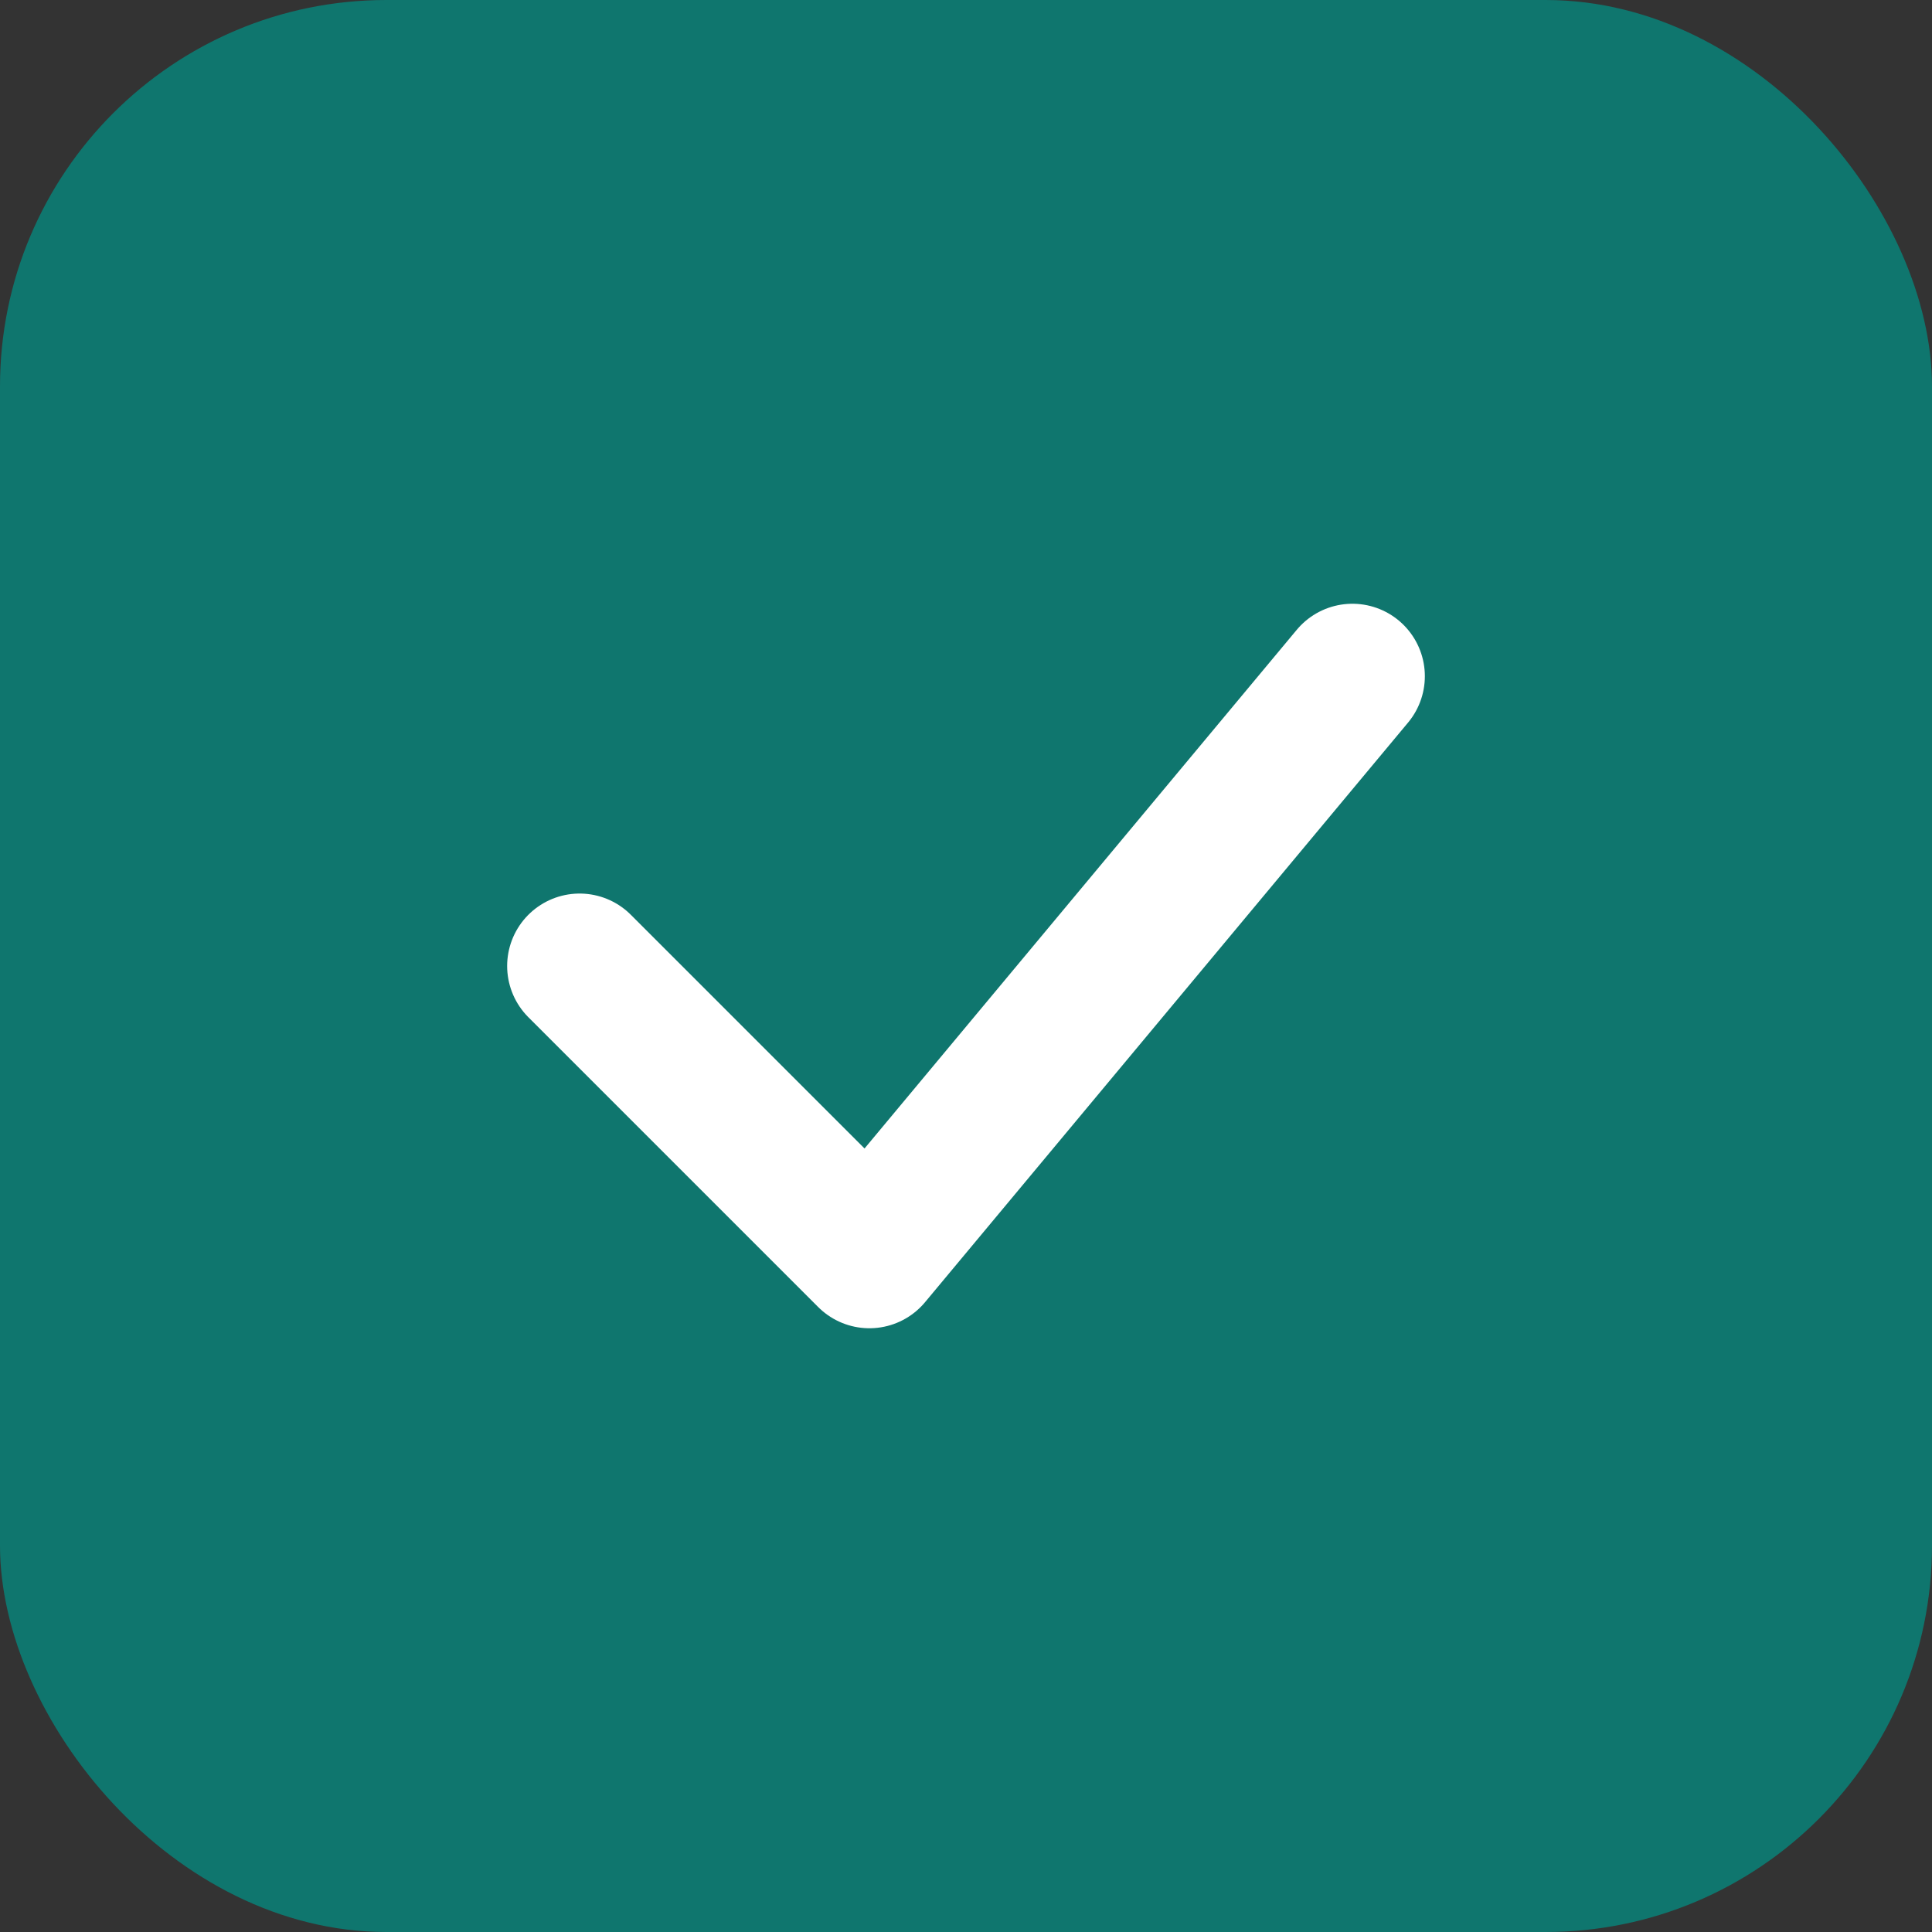
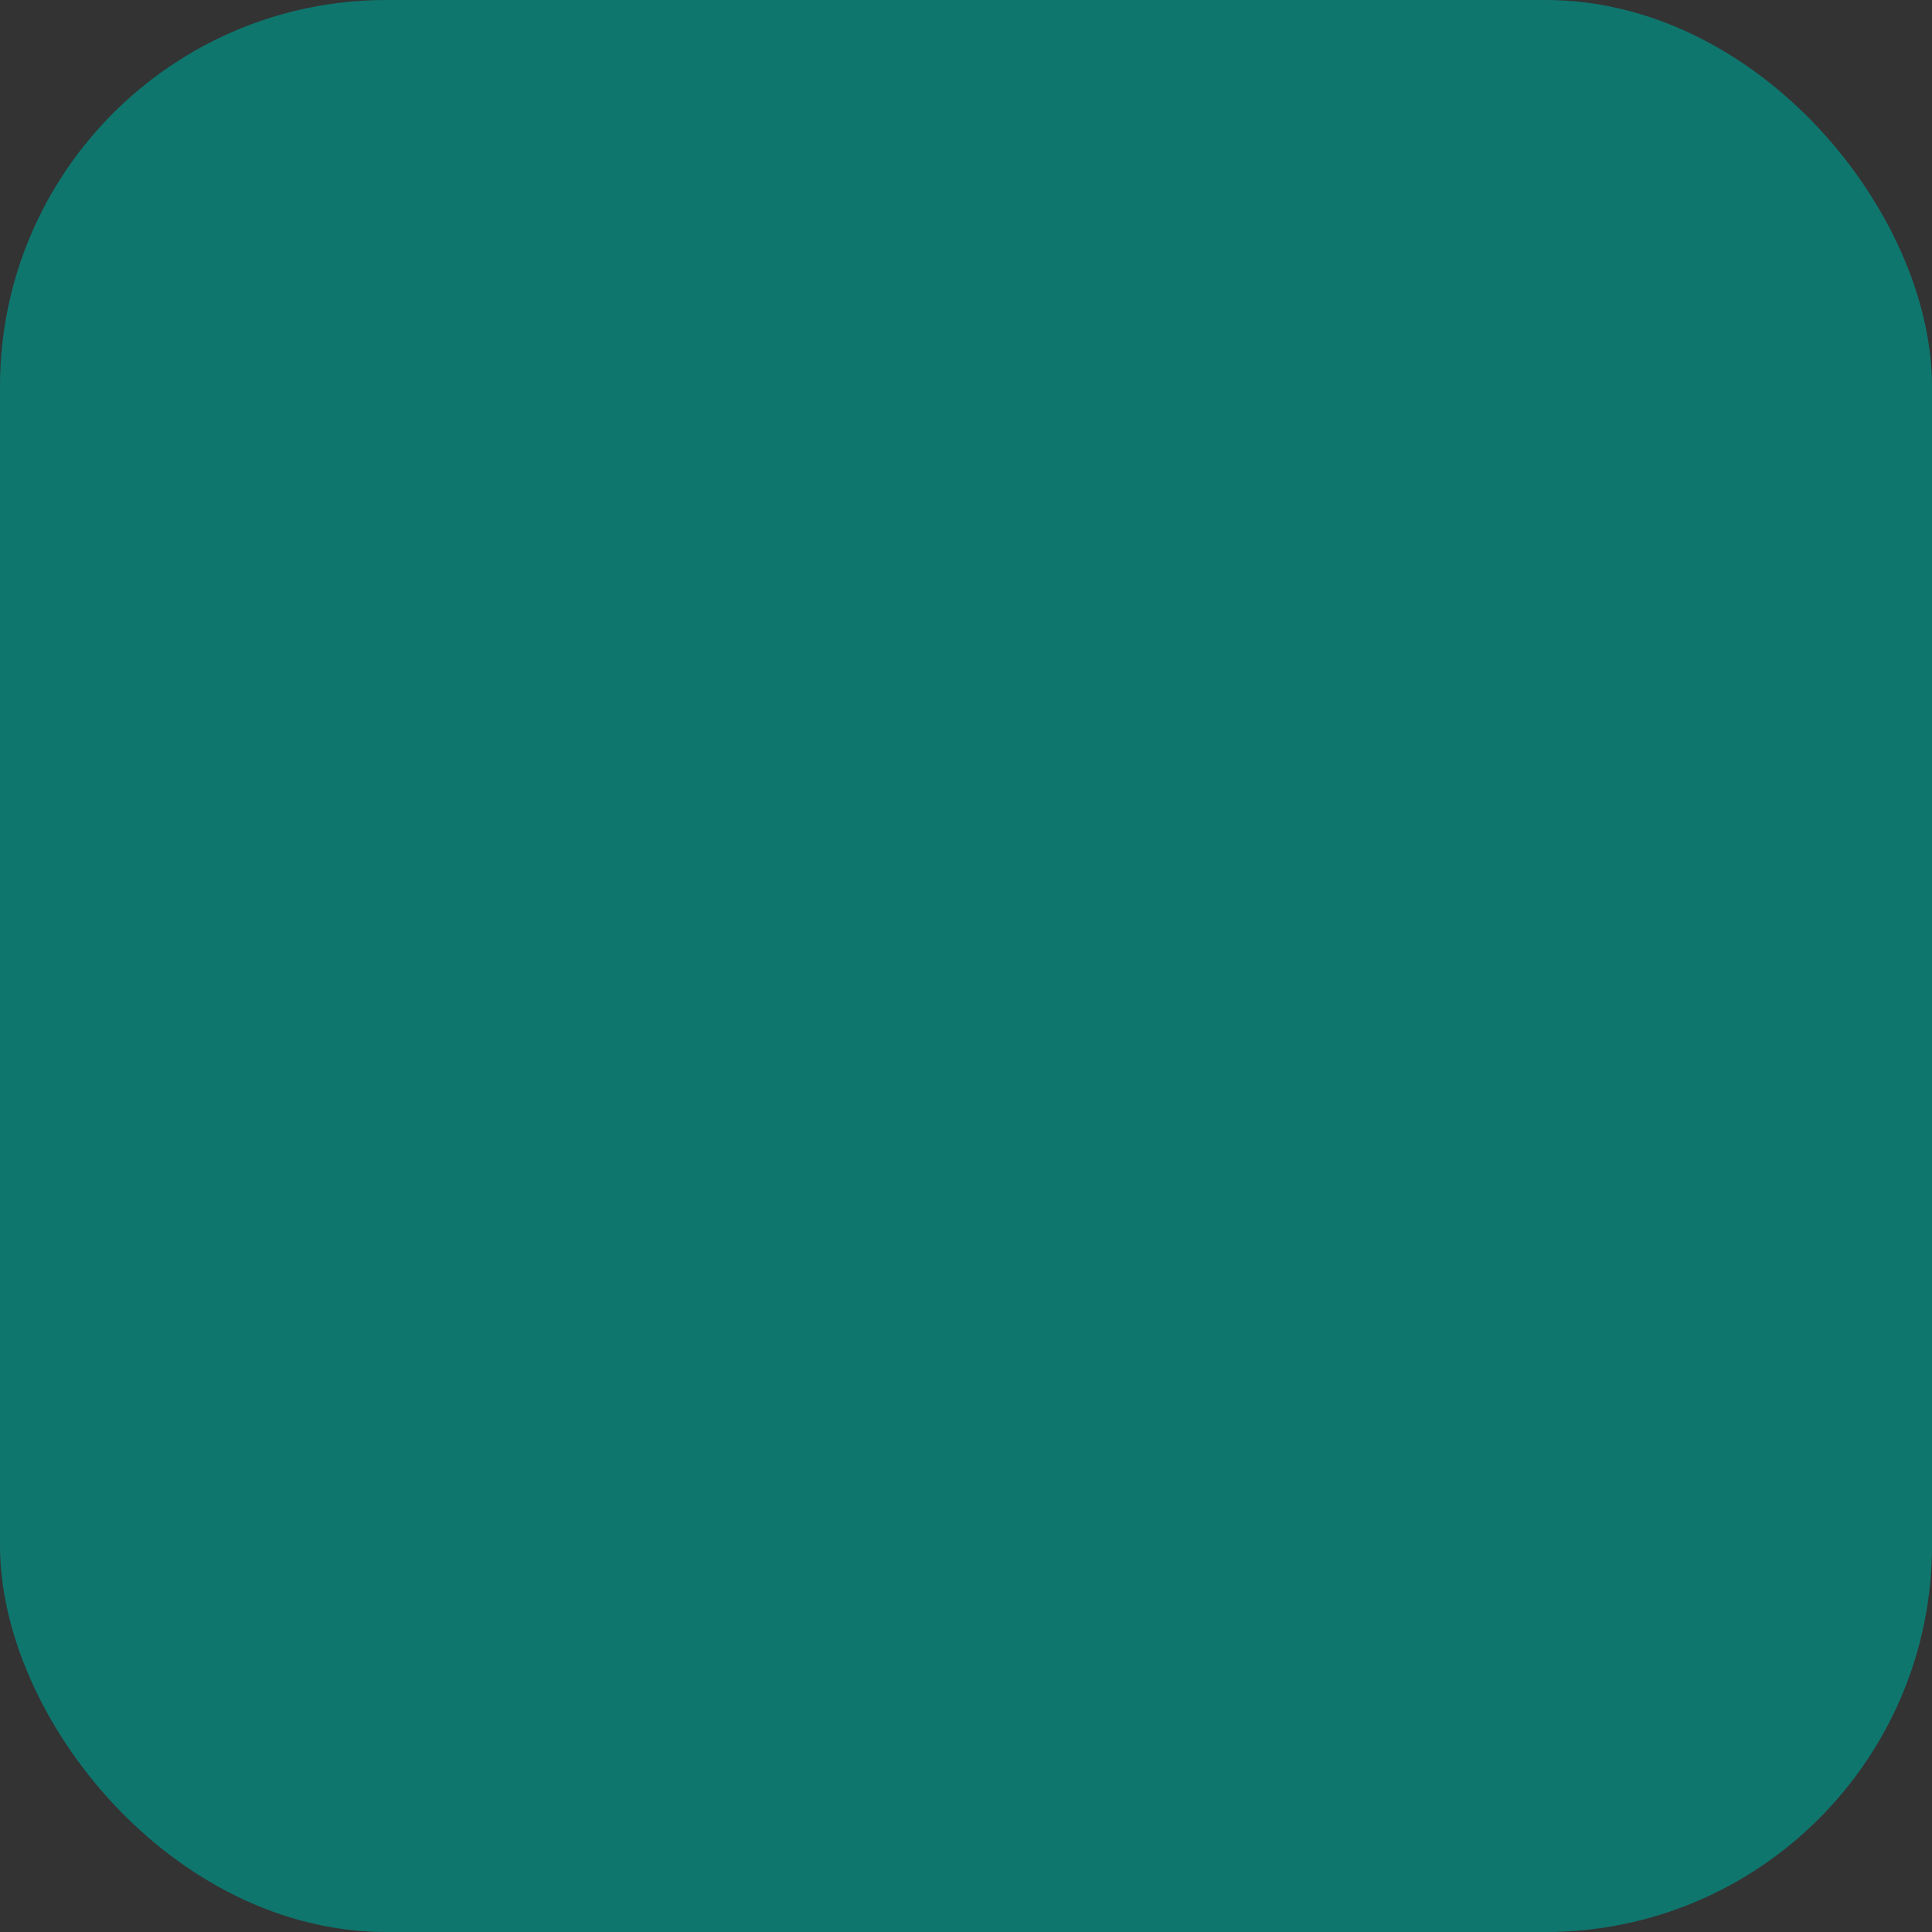
<svg xmlns="http://www.w3.org/2000/svg" viewBox="0 0 40 40" fill="none">
  <rect x="0" y="0" width="40" height="40" fill="#333333" stroke="none" />
  <rect width="40" height="40" rx="8" fill="#0F766E" />
-   <path d="M12 20L18 26L28 14" stroke="white" stroke-width="3" stroke-linecap="round" stroke-linejoin="round" />
</svg>